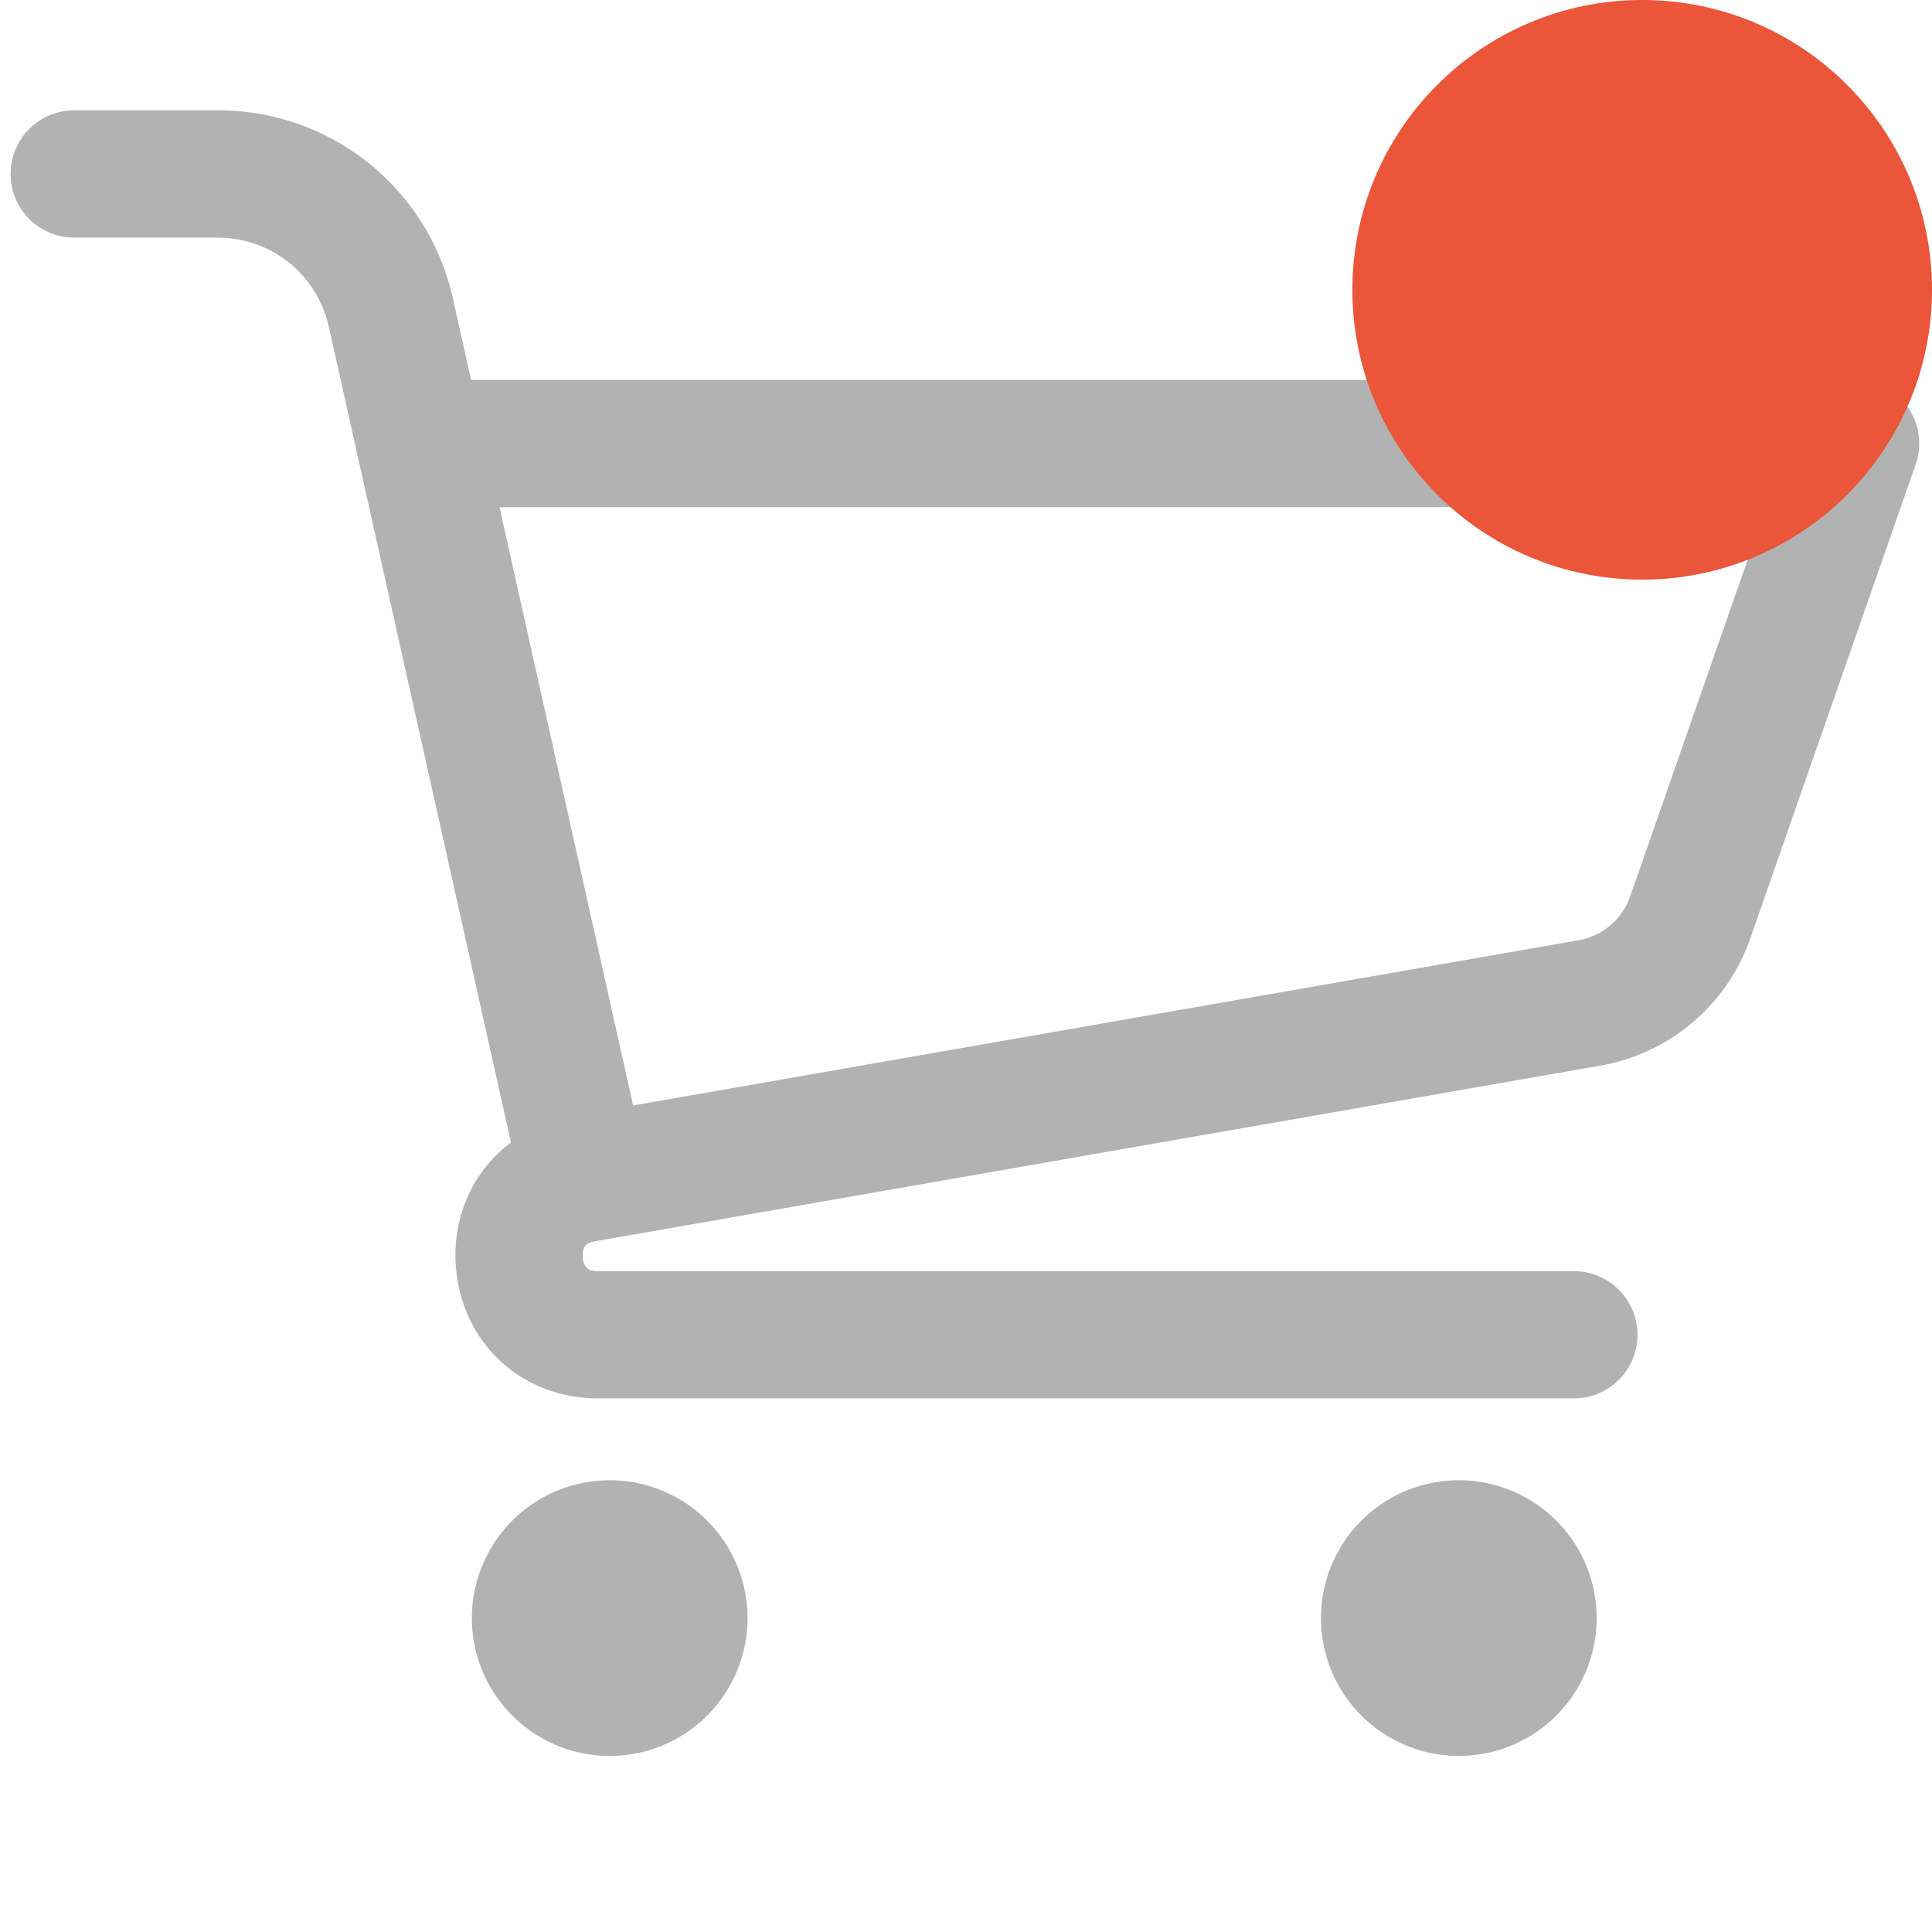
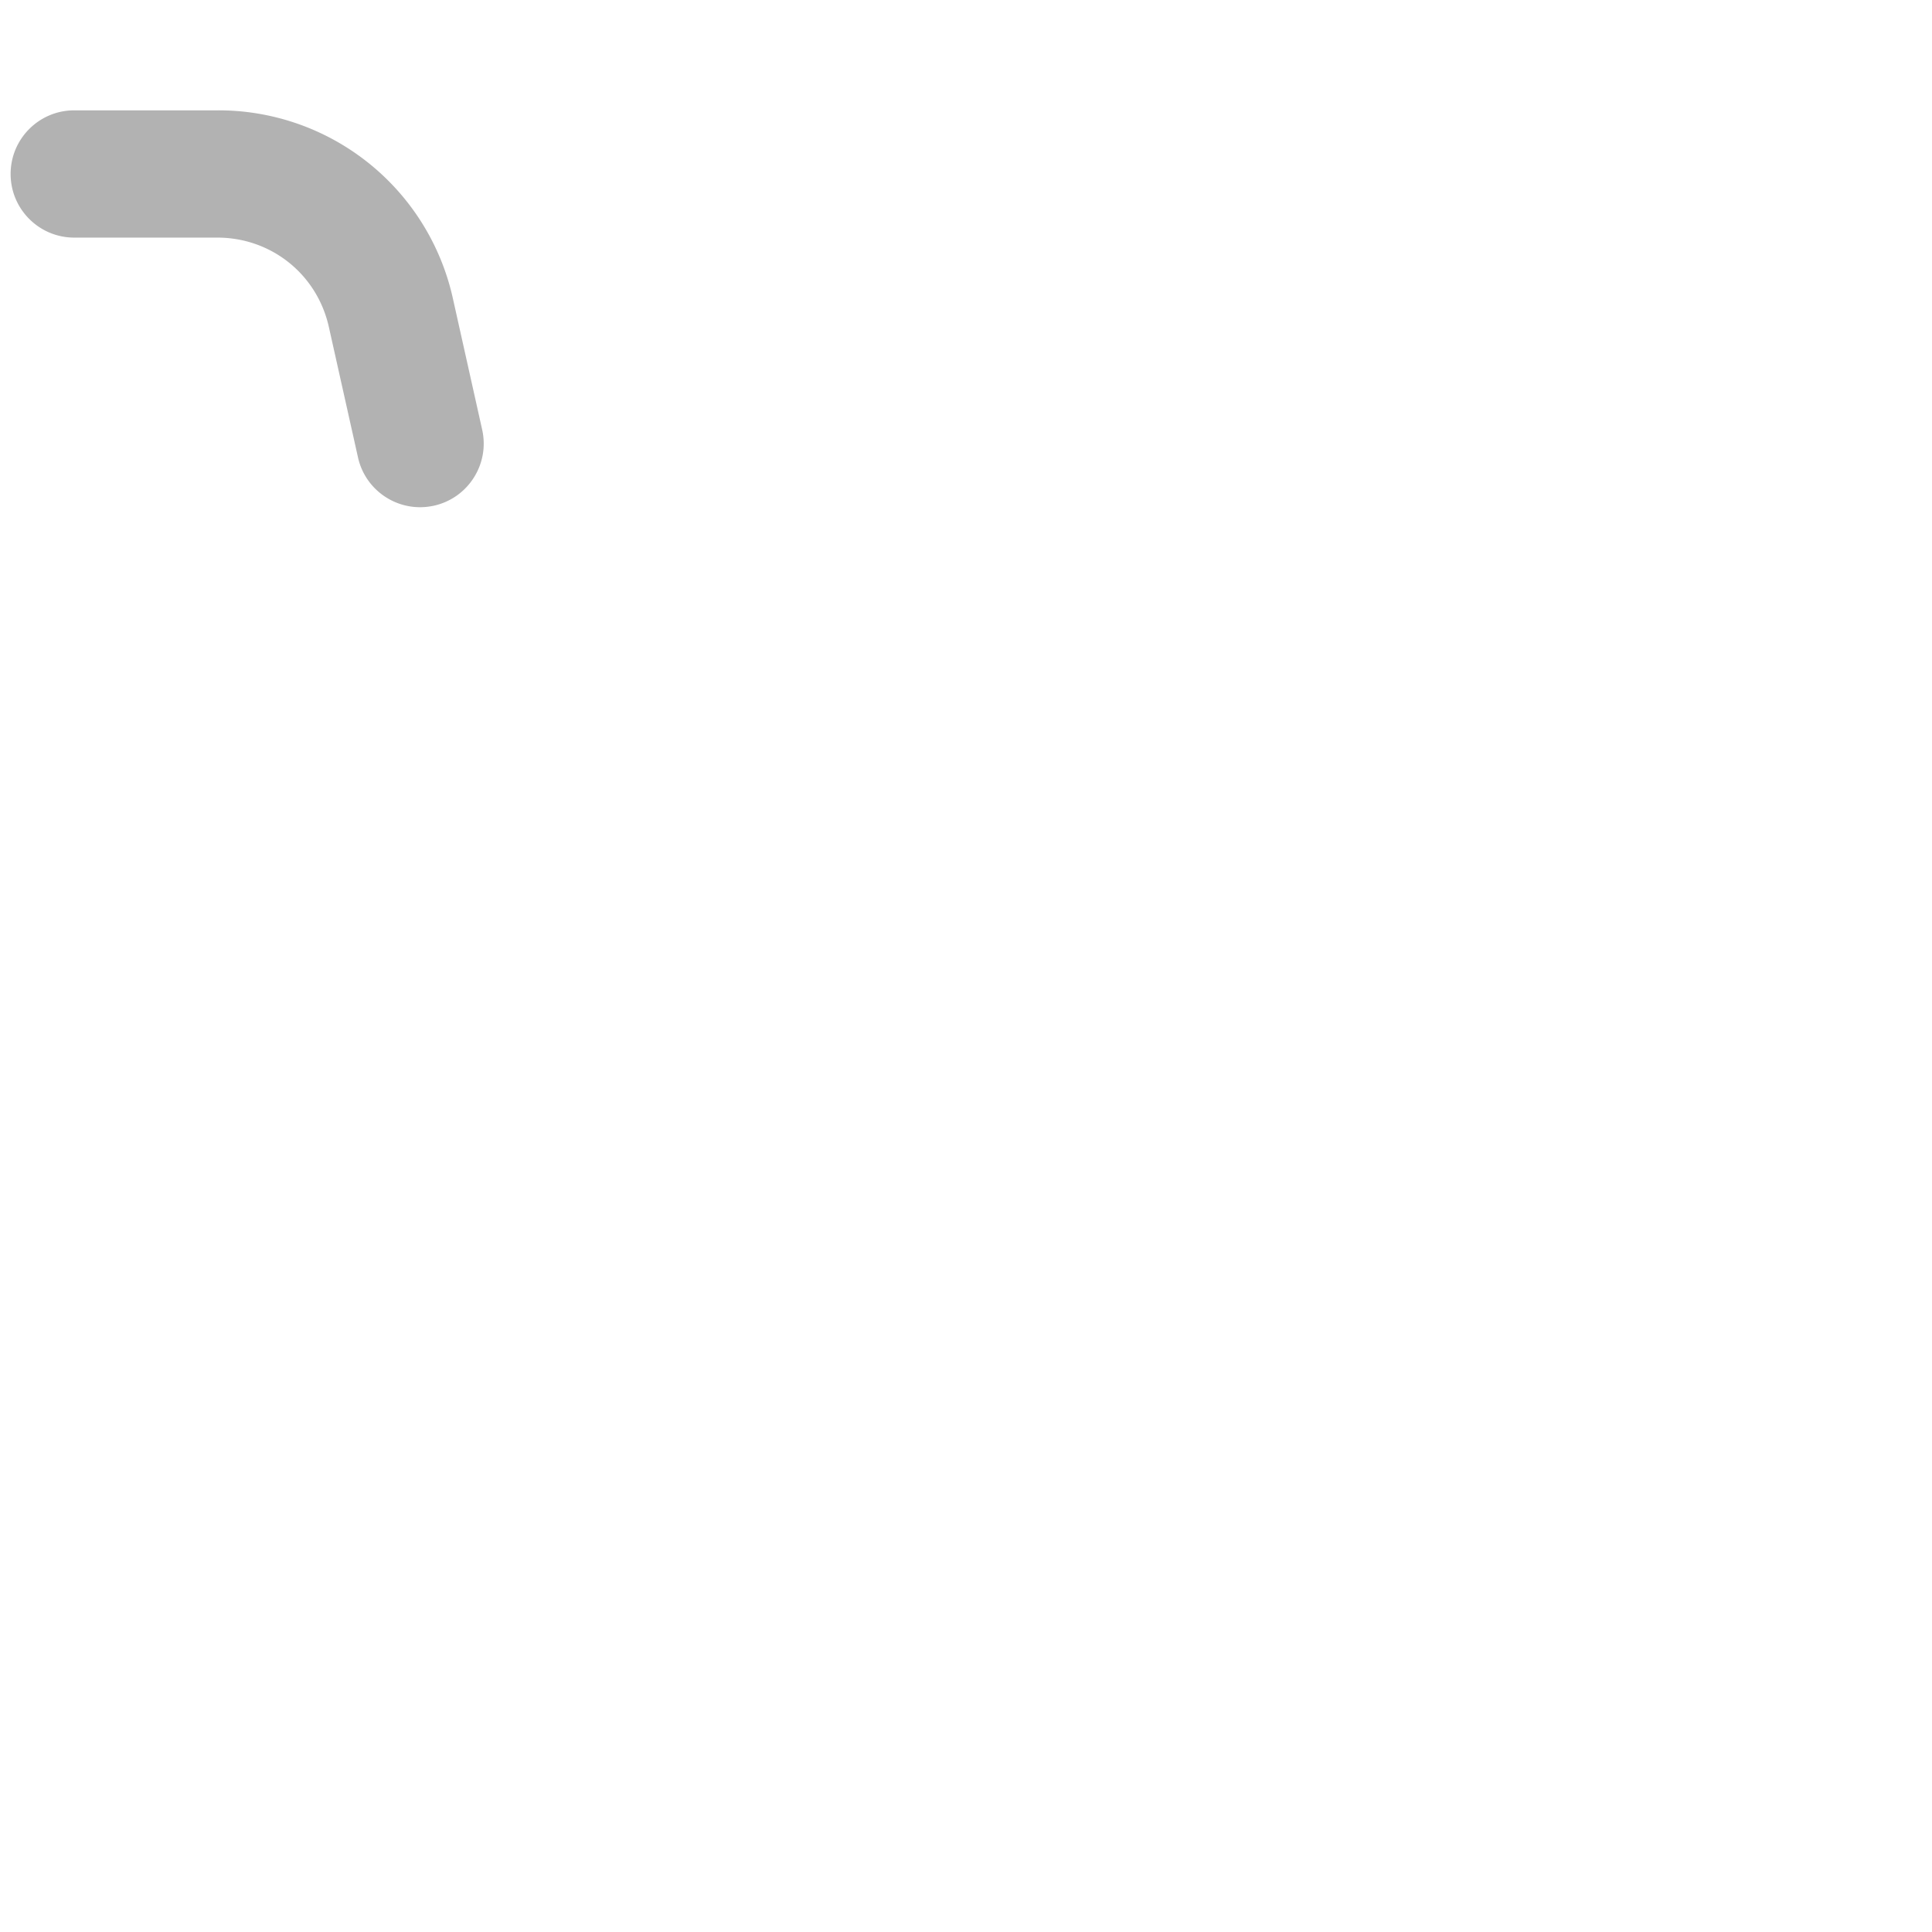
<svg xmlns="http://www.w3.org/2000/svg" width="256" zoomAndPan="magnify" viewBox="0 0 192 192" height="256" preserveAspectRatio="xMidYMid meet">
  <defs>
    <clipPath id="A">
      <path d="M134.398 0H192v57.602h-57.602zm0 0" clip-rule="nonzero" />
    </clipPath>
    <clipPath id="B">
-       <path d="M163.199 0c-15.906 0-28.801 12.895-28.801 28.801s12.895 28.801 28.801 28.801S192 44.707 192 28.801 179.105 0 163.199 0zm0 0" clip-rule="nonzero" />
-     </clipPath>
+       </clipPath>
    <clipPath id="C">
      <path d="M.398 0H58v57.602H.398zm0 0" clip-rule="nonzero" />
    </clipPath>
    <clipPath id="D">
-       <path d="M29.199 0C13.293 0 .398 12.895.398 28.801s12.895 28.801 28.801 28.801S58 44.707 58 28.801 45.105 0 29.199 0zm0 0" clip-rule="nonzero" />
-     </clipPath>
+       </clipPath>
    <clipPath id="E">
-       <path d="M0 0h58v58H0z" />
-     </clipPath>
+       </clipPath>
  </defs>
  <g fill="#b2b2b2">
-     <path d="M156.406 138.969H59.41c-7.516 0-13.441-5.434-14.09-12.918-.445-5.113 1.699-9.703 5.461-12.516L35.578 45.461c-.418-1.875.035-3.836 1.234-5.332a6.33 6.33 0 0 1 4.934-2.371h142.66c2.051 0 3.973.992 5.156 2.664a6.31 6.31 0 0 1 .813 5.742l-16.434 47.09c-2.301 6.598-8.004 11.441-14.887 12.645l-99.871 17.449-.066.012c-.48.086-1.312.266-1.199 1.602.121 1.363 1.012 1.363 1.492 1.363h96.996c3.492 0 6.324 2.832 6.324 6.324s-2.832 6.32-6.324 6.32zM49.641 50.402l13.277 59.457 93.961-16.418a6.65 6.65 0 0 0 5.125-4.352l13.5-38.687zm24.648 110.403c0 .898-.086 1.789-.262 2.672a13.51 13.51 0 0 1-.781 2.57 13.72 13.72 0 0 1-1.266 2.367 13.55 13.55 0 0 1-1.703 2.074 14.02 14.02 0 0 1-2.074 1.707 14.35 14.35 0 0 1-2.367 1.266 13.73 13.73 0 0 1-2.57.777 13.65 13.65 0 0 1-2.672.266 13.66 13.66 0 0 1-2.676-.266 13.82 13.82 0 0 1-2.57-.777 14.35 14.35 0 0 1-2.367-1.266c-.746-.5-1.437-1.07-2.074-1.707s-1.203-1.328-1.703-2.074a13.66 13.66 0 0 1-1.266-2.367 13.64 13.64 0 0 1-.781-2.57 13.63 13.63 0 0 1-.262-2.672 13.59 13.59 0 0 1 .262-2.672c.176-.883.434-1.742.781-2.57a13.68 13.68 0 0 1 1.266-2.371c.5-.746 1.066-1.437 1.703-2.074s1.328-1.203 2.074-1.703a13.66 13.66 0 0 1 2.367-1.266 13.83 13.83 0 0 1 2.57-.781 13.64 13.64 0 0 1 2.676-.262 13.6 13.6 0 0 1 2.672.262 13.74 13.74 0 0 1 2.57.781 13.81 13.81 0 0 1 2.367 1.266c.75.5 1.438 1.066 2.074 1.703s1.203 1.328 1.703 2.074a13.68 13.68 0 0 1 1.266 2.371c.348.828.605 1.688.781 2.57a13.59 13.59 0 0 1 .262 2.672zm84.387 0a13.65 13.65 0 0 1-.266 2.672 13.73 13.73 0 0 1-.777 2.57 13.66 13.66 0 0 1-1.266 2.367 13.79 13.79 0 0 1-1.703 2.074 13.61 13.61 0 0 1-2.078 1.707 14.07 14.07 0 0 1-2.367 1.266 13.73 13.73 0 0 1-2.57.777 13.65 13.65 0 0 1-5.344 0 13.73 13.73 0 0 1-2.57-.777 14.07 14.07 0 0 1-2.367-1.266 13.61 13.61 0 0 1-2.078-1.707 13.55 13.55 0 0 1-1.703-2.074 13.66 13.66 0 0 1-1.266-2.367 13.74 13.74 0 0 1-.781-2.57 13.63 13.63 0 0 1-.262-2.672 13.59 13.59 0 0 1 .262-2.672c.176-.883.438-1.742.781-2.57a13.68 13.68 0 0 1 1.266-2.371c.5-.746 1.066-1.437 1.703-2.074a13.58 13.58 0 0 1 2.078-1.703 13.66 13.66 0 0 1 2.367-1.266 13.74 13.74 0 0 1 2.57-.781 13.63 13.63 0 0 1 5.344 0 13.74 13.74 0 0 1 2.57.781 13.52 13.52 0 0 1 2.367 1.266c.746.5 1.441 1.066 2.078 1.703s1.203 1.328 1.703 2.074a13.68 13.68 0 0 1 1.266 2.371 13.58 13.58 0 0 1 .777 2.57 13.59 13.59 0 0 1 .266 2.672zm0 0" />
    <path d="M41.742 50.406c-2.895 0-5.508-2.004-6.164-4.945L32.68 32.488c-1.168-5.227-5.723-8.875-11.082-8.875H7.379c-3.492 0-6.324-2.832-6.324-6.324s2.832-6.324 6.324-6.324h14.223A23.86 23.86 0 0 1 45.023 29.73l2.895 12.973c.762 3.406-1.383 6.789-4.789 7.551-.469.102-.93.152-1.387.152zm0 0" />
  </g>
  <g clip-path="url(#A)">
    <g clip-path="url(#B)">
      <g clip-path="url(#E)" transform="translate(134)">
        <g clip-path="url(#C)">
          <g clip-path="url(#D)">
-             <path fill="#eb553a" d="M.398 0H58v57.602H.398zm0 0" />
-           </g>
+             </g>
        </g>
      </g>
    </g>
  </g>
</svg>